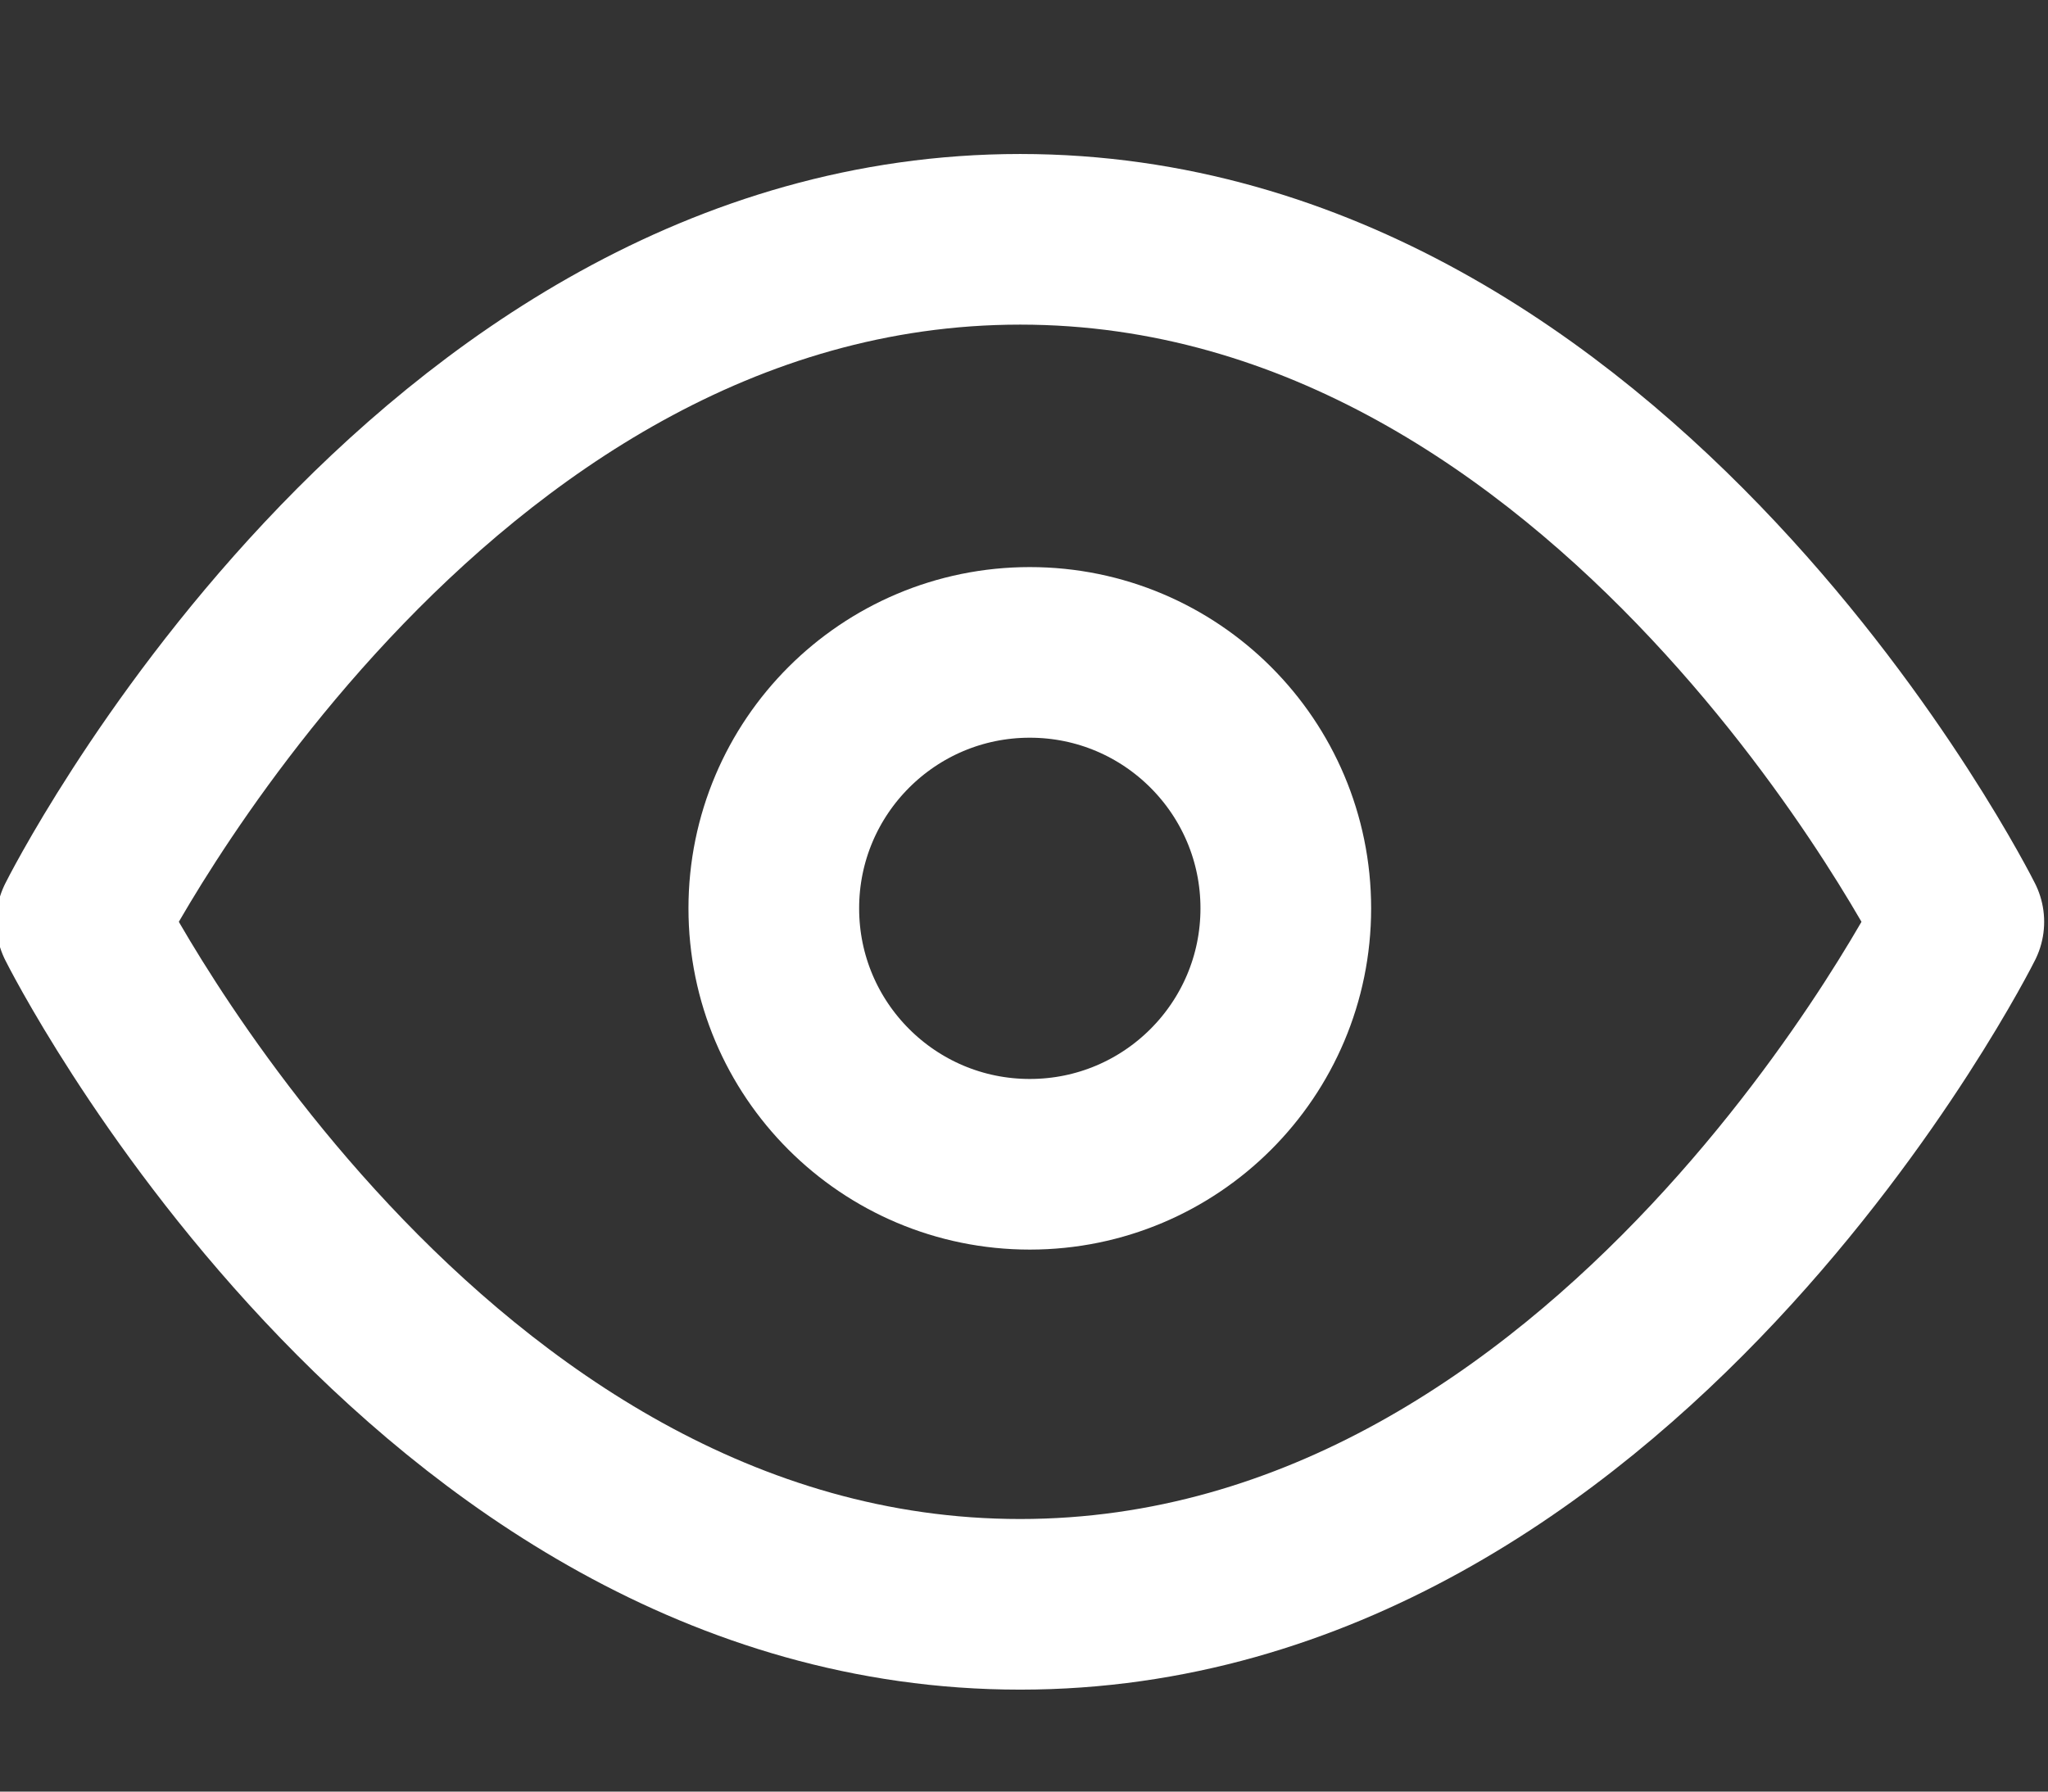
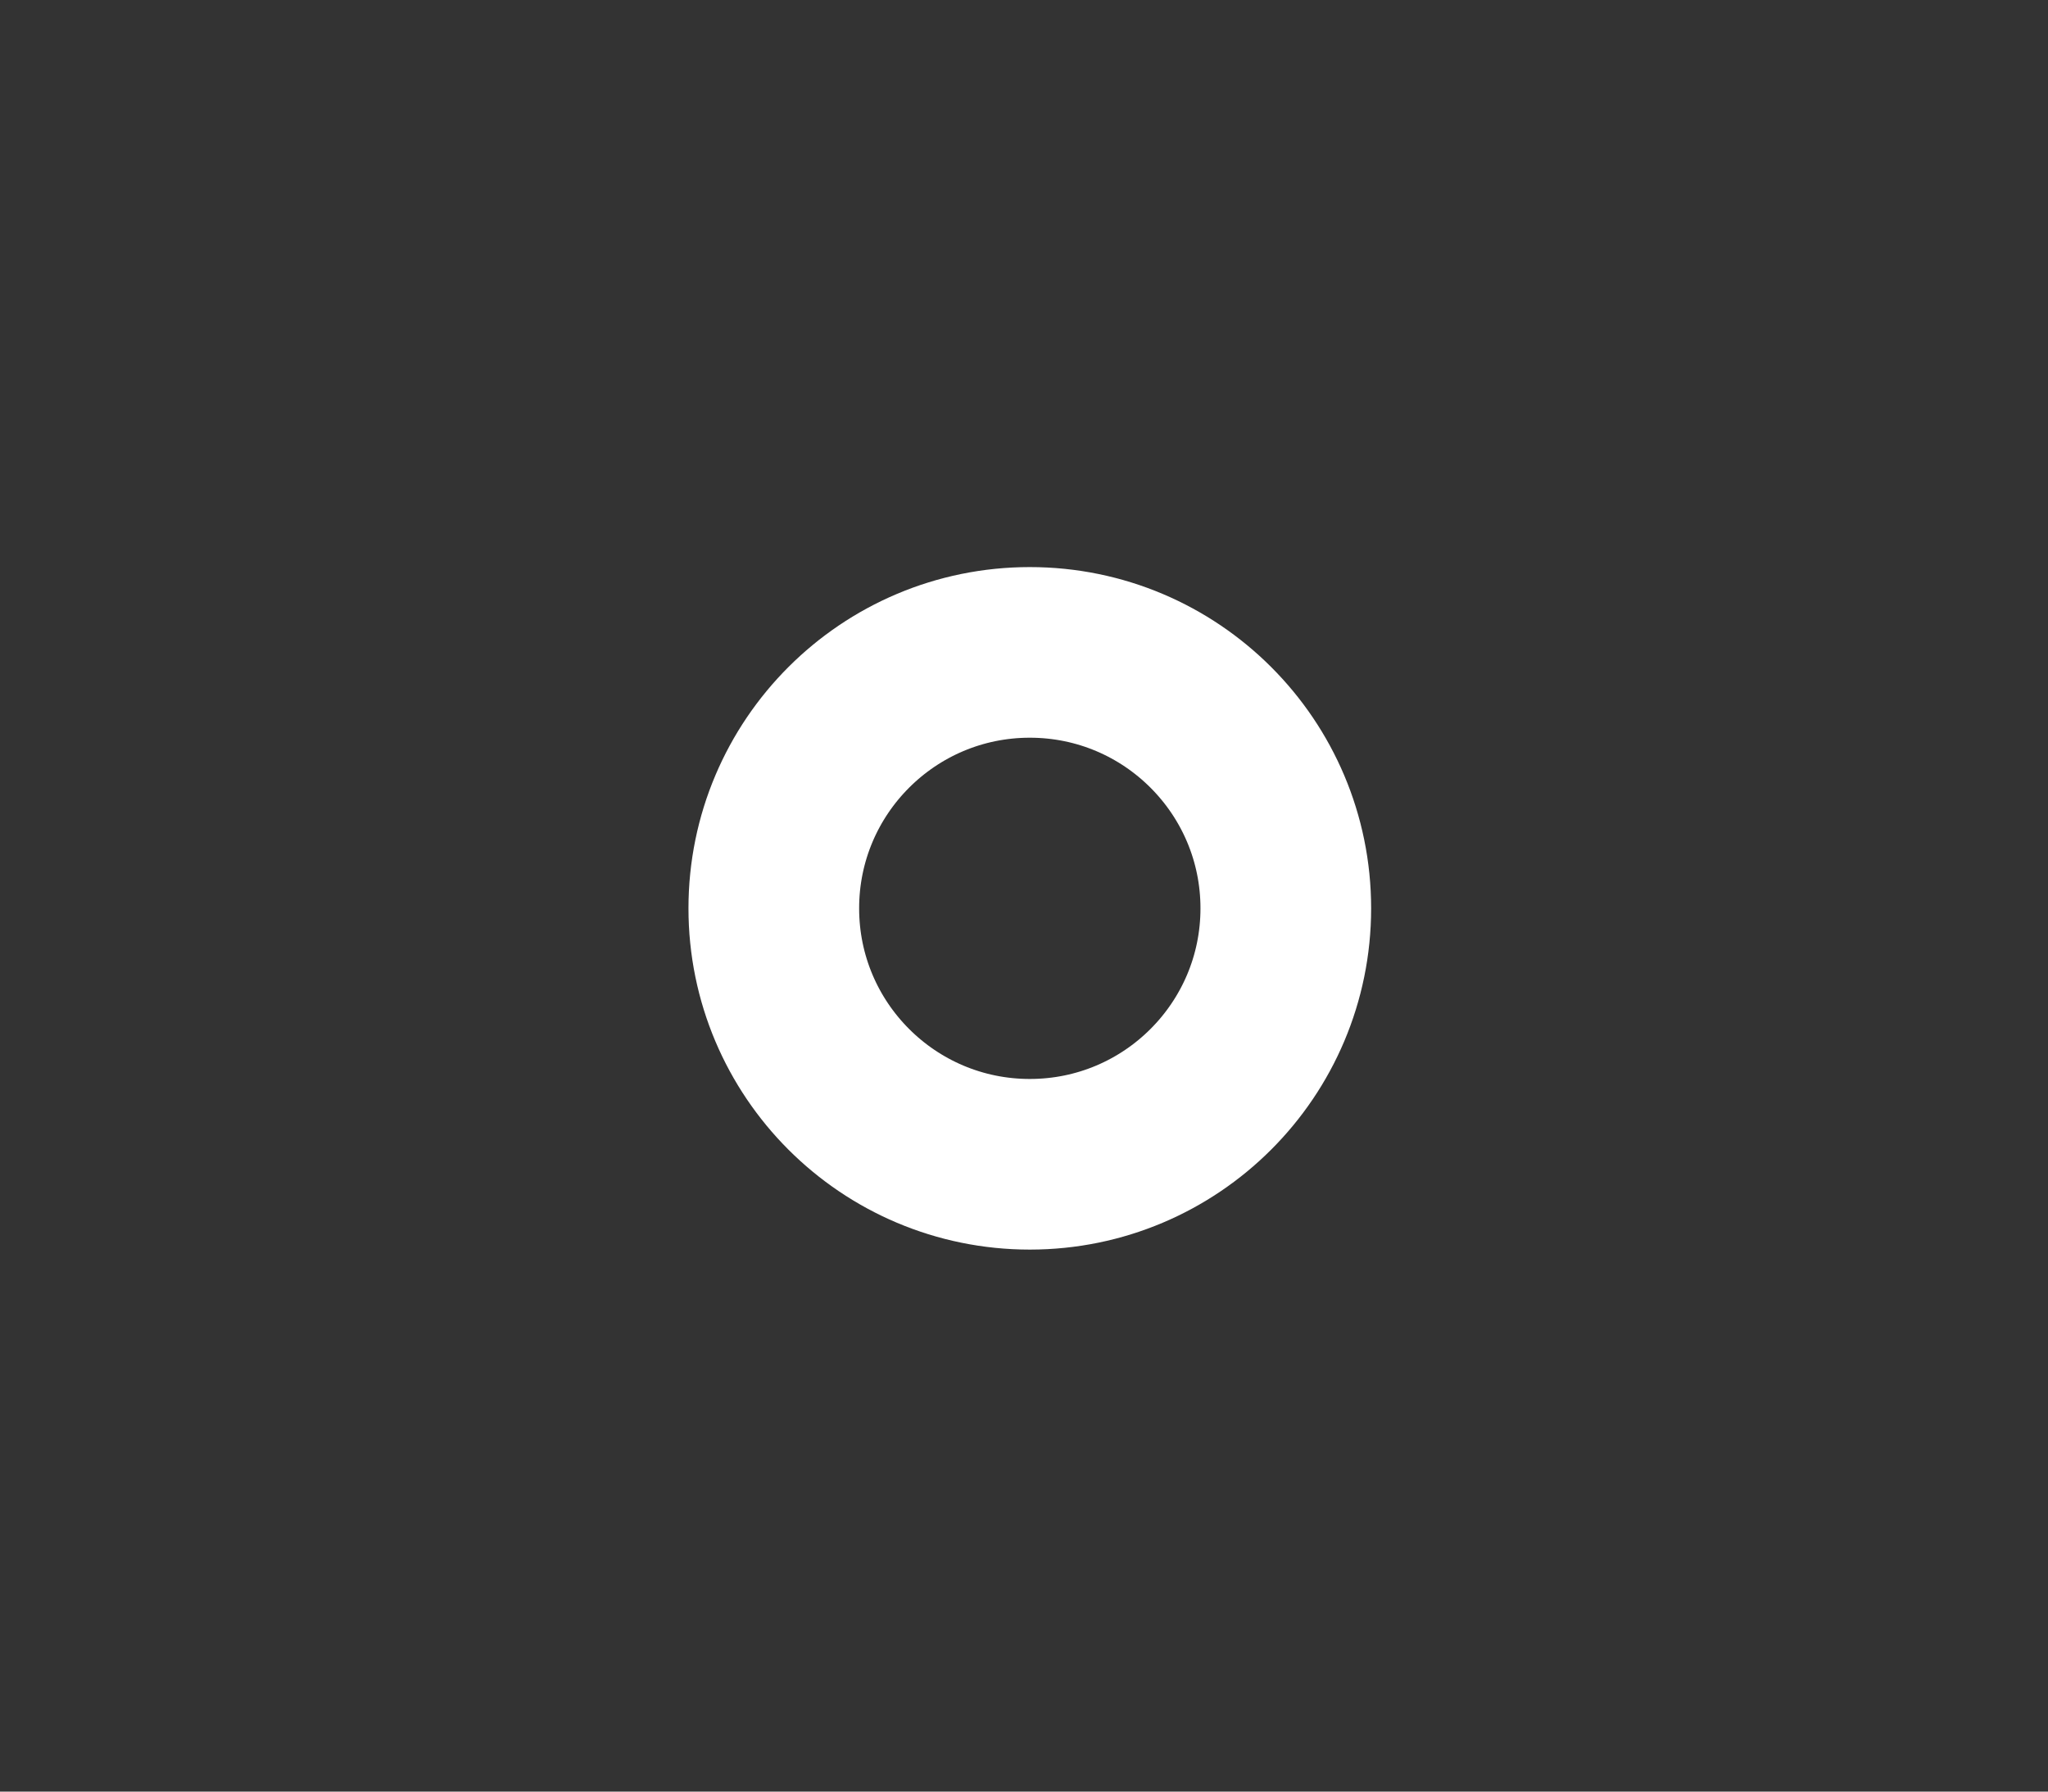
<svg xmlns="http://www.w3.org/2000/svg" xmlns:ns1="http://sodipodi.sourceforge.net/DTD/sodipodi-0.dtd" xmlns:ns2="http://www.inkscape.org/namespaces/inkscape" width="24" height="21" viewBox="0 0 24 21" fill="none" version="1.1" id="svg1" ns1:docname="eye.svg" xml:space="preserve" ns2:export-filename="Vector.png" ns2:export-xdpi="96" ns2:export-ydpi="96" ns2:version="1.3 (0e150ed6c4, 2023-07-21)">
  <rect x="0" y="0" width="24" height="21" fill="#333333" stroke="none" />
  <defs id="defs1" />
  <ns1:namedview id="namedview1" pagecolor="#4b4b4b" bordercolor="#000000" borderopacity="0.25" ns2:showpageshadow="2" ns2:pageopacity="0.0" ns2:pagecheckerboard="0" ns2:deskcolor="#d1d1d1" ns2:zoom="22.166667" ns2:cx="8.0075188" ns2:cy="6.3609023" ns2:window-width="1920" ns2:window-height="1002" ns2:window-x="-8" ns2:window-y="-8" ns2:window-maximized="1" ns2:current-layer="svg1" />
-   <path d="m 0.955,10.805 c 0,0 4,-8 11,-8 7,0 11,8 11,8 0,0 -4,8 -11,8 -7,0 -11,-8 -11,-8 z" stroke="#ffffff" stroke-width="2" stroke-linecap="round" stroke-linejoin="round" id="path1" />
  <g style="fill:none" id="g1" transform="translate(8.068,6.647)">
    <path d="M 4,7 C 5.657,7 7,5.657 7,4 7,2.343 5.657,1 4,1 2.343,1 1,2.343 1,4 1,5.657 2.343,7 4,7 Z" stroke="#ffffff" stroke-width="2" stroke-linecap="round" stroke-linejoin="round" id="path1-8" />
  </g>
</svg>